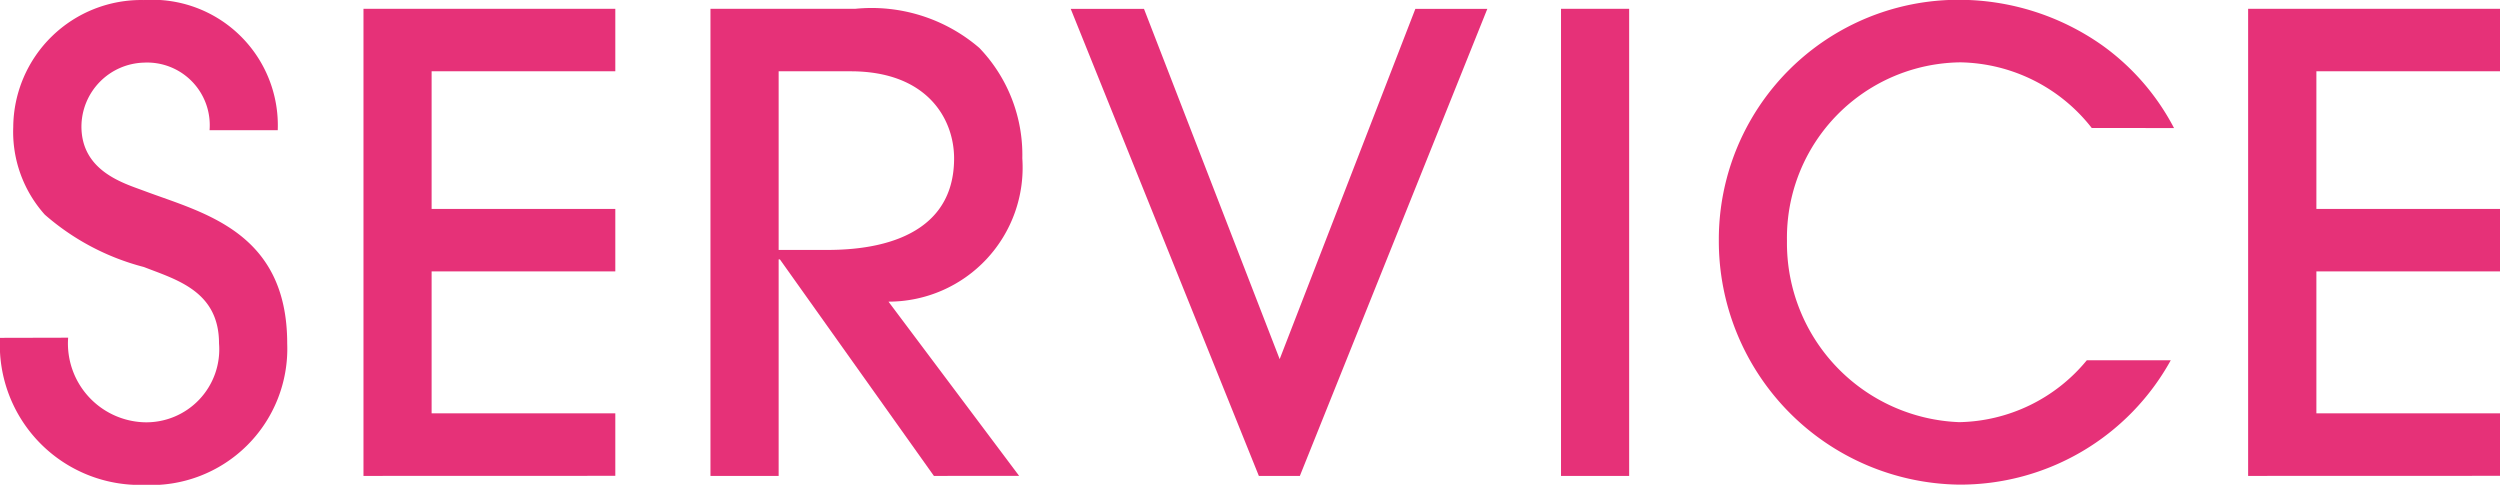
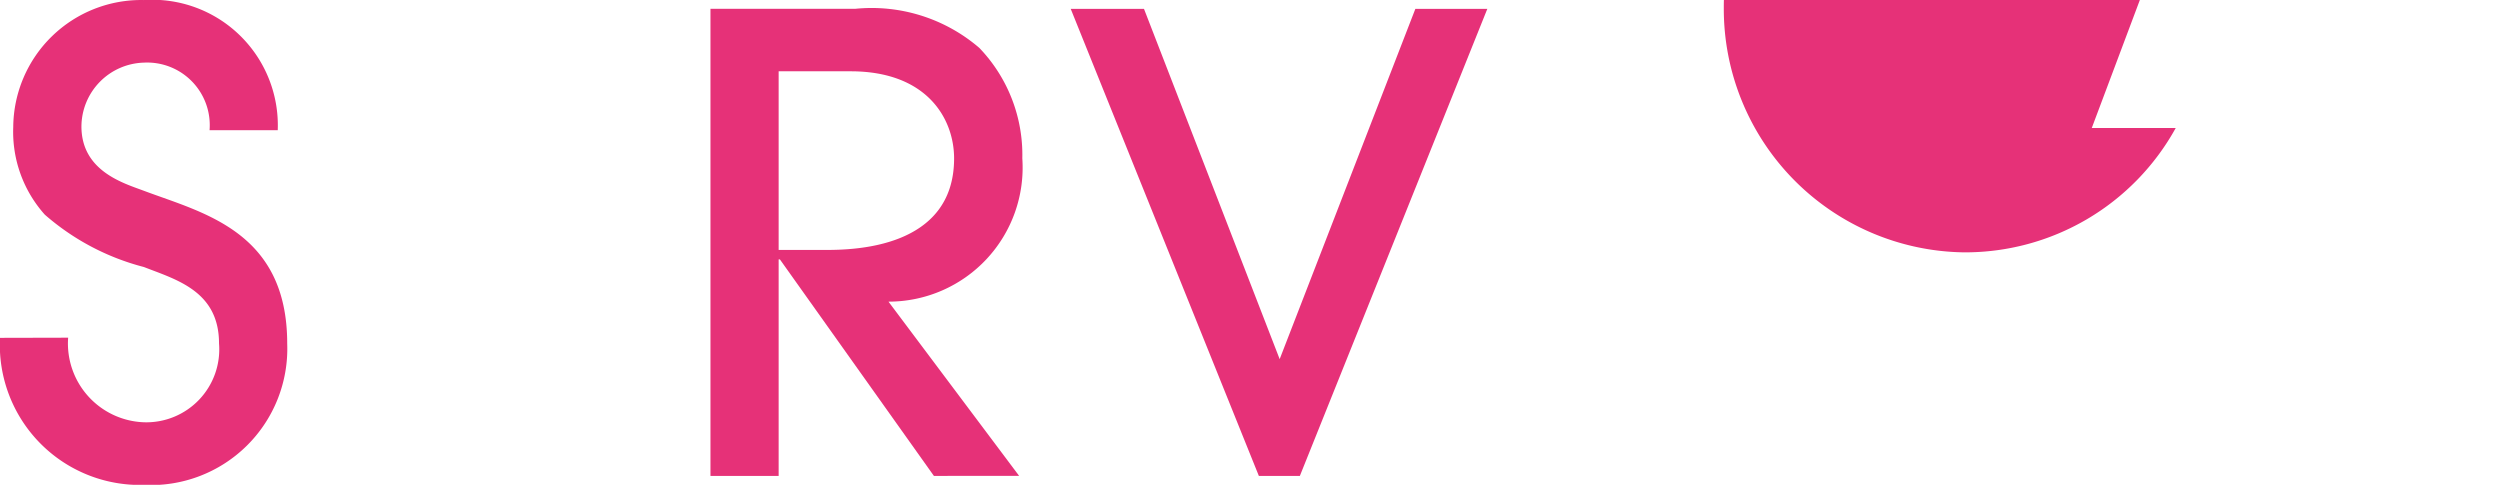
<svg xmlns="http://www.w3.org/2000/svg" id="レイヤー_1" data-name="レイヤー 1" viewBox="0 0 63.395 12.293">
  <defs>
    <style>.cls-1{fill:#e63178;}</style>
  </defs>
  <path class="cls-1" d="M391.031,300.417a2,2,0,0,0,1.921,2.145,1.85,1.85,0,0,0,1.905-2c0-1.329-1.088-1.617-1.905-1.937a6.161,6.161,0,0,1-2.513-1.328,3.148,3.148,0,0,1-.8-2.225,3.245,3.245,0,0,1,3.313-3.217,3.185,3.185,0,0,1,3.394,3.3h-1.729a1.588,1.588,0,0,0-1.665-1.713,1.63,1.63,0,0,0-1.584,1.617c0,1.136,1.072,1.441,1.584,1.633,1.489.56,3.634,1.024,3.634,3.873a3.458,3.458,0,0,1-3.634,3.585,3.552,3.552,0,0,1-3.649-3.729Z" transform="translate(-389.303 -291.854)" />
-   <path class="cls-1" d="M398.52,303.922V292.078h6.386v1.584h-4.658v3.49h4.658v1.584h-4.658v3.6h4.658v1.584Z" transform="translate(-389.303 -291.854)" />
  <path class="cls-1" d="M412.985,303.922l-3.905-5.49h-.032v5.49h-1.729V292.078h3.665a4.188,4.188,0,0,1,3.154.992,3.916,3.916,0,0,1,1.089,2.8,3.4,3.4,0,0,1-3.394,3.633l3.313,4.418Zm-3.937-5.73h1.184c.7,0,3.265-.032,3.265-2.321,0-.992-.672-2.209-2.625-2.209h-1.824Z" transform="translate(-389.303 -291.854)" />
  <path class="cls-1" d="M421.225,303.922l-4.771-11.844h1.858l3.441,8.883,3.441-8.883h1.825l-4.754,11.844Z" transform="translate(-389.303 -291.854)" />
-   <path class="cls-1" d="M428.887,303.922V292.078h1.728v11.844Z" transform="translate(-389.303 -291.854)" />
-   <path class="cls-1" d="M442.346,295.1a4.316,4.316,0,0,0-3.329-1.665,4.449,4.449,0,0,0-4.4,4.53,4.542,4.542,0,0,0,4.369,4.594,4.287,4.287,0,0,0,3.234-1.569h2.129a6.1,6.1,0,0,1-5.378,3.153,6.175,6.175,0,0,1-6.082-6.194,6.076,6.076,0,0,1,6.1-6.1,6.311,6.311,0,0,1,3.619,1.152,5.978,5.978,0,0,1,1.824,2.1Z" transform="translate(-389.303 -291.854)" />
-   <path class="cls-1" d="M446.311,303.922V292.078H452.7v1.584h-4.658v3.49H452.7v1.584h-4.658v3.6H452.7v1.584Z" transform="translate(-389.303 -291.854)" />
+   <path class="cls-1" d="M442.346,295.1h2.129a6.1,6.1,0,0,1-5.378,3.153,6.175,6.175,0,0,1-6.082-6.194,6.076,6.076,0,0,1,6.1-6.1,6.311,6.311,0,0,1,3.619,1.152,5.978,5.978,0,0,1,1.824,2.1Z" transform="translate(-389.303 -291.854)" />
</svg>